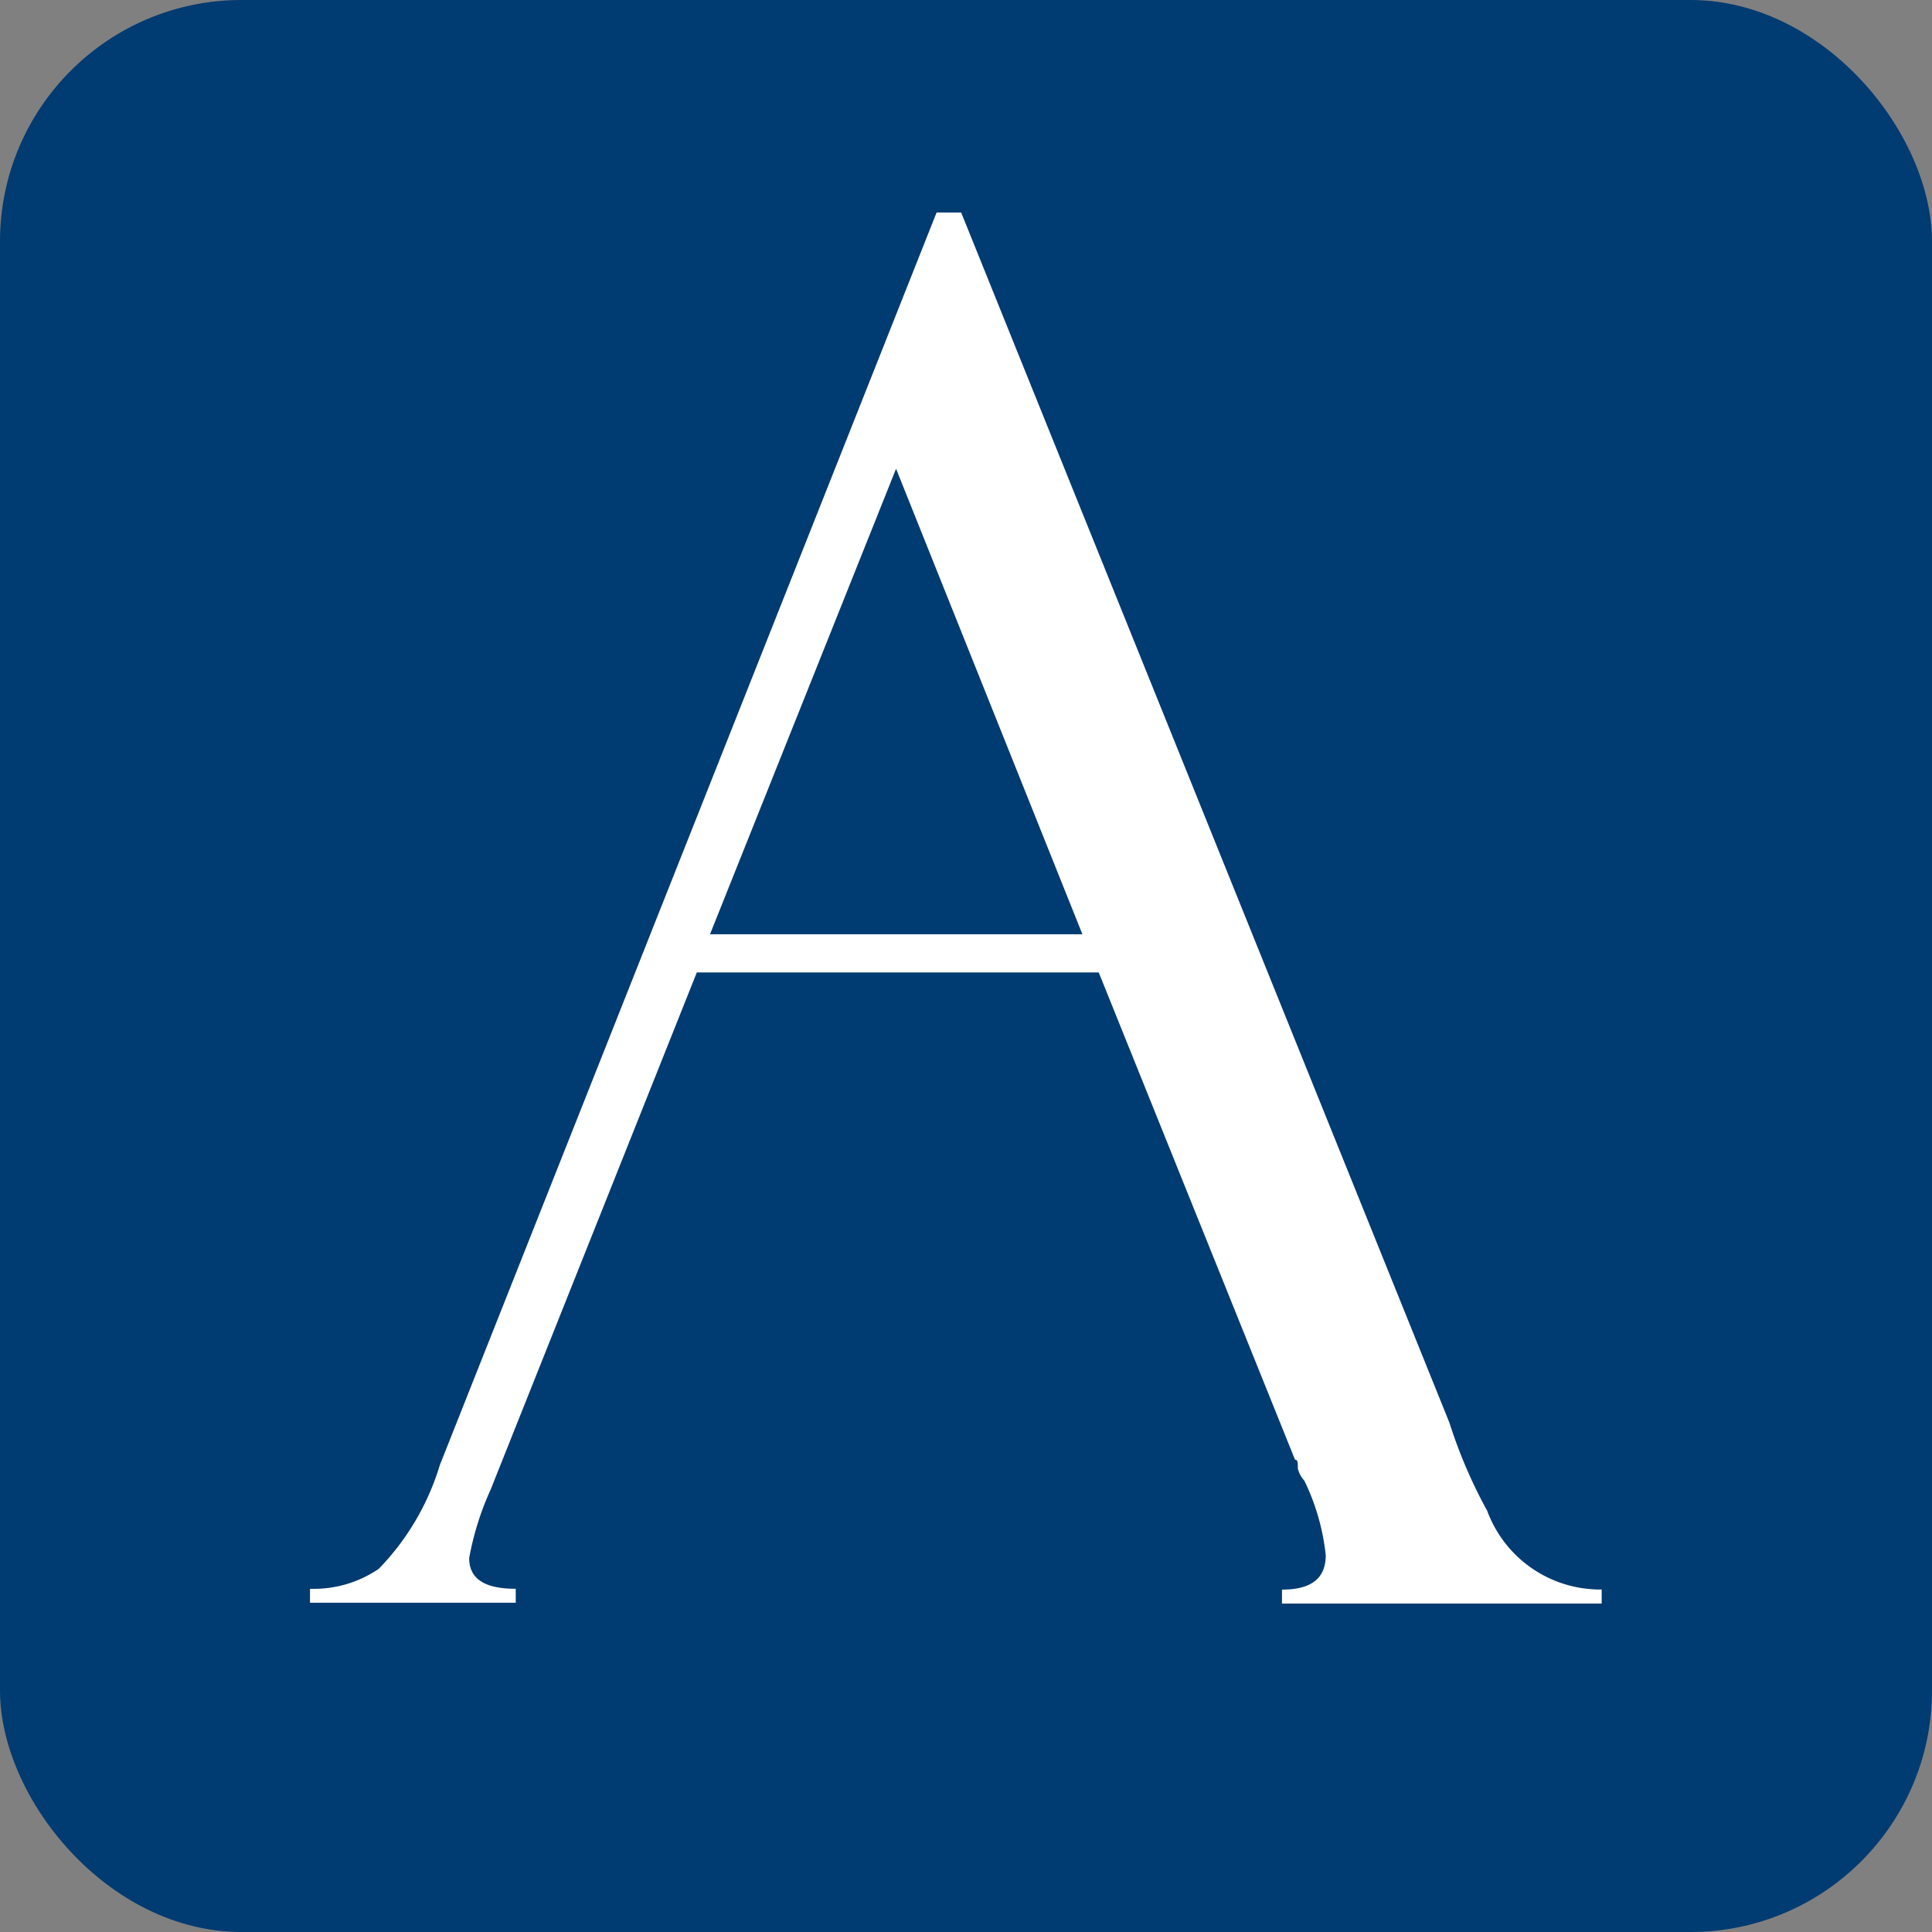
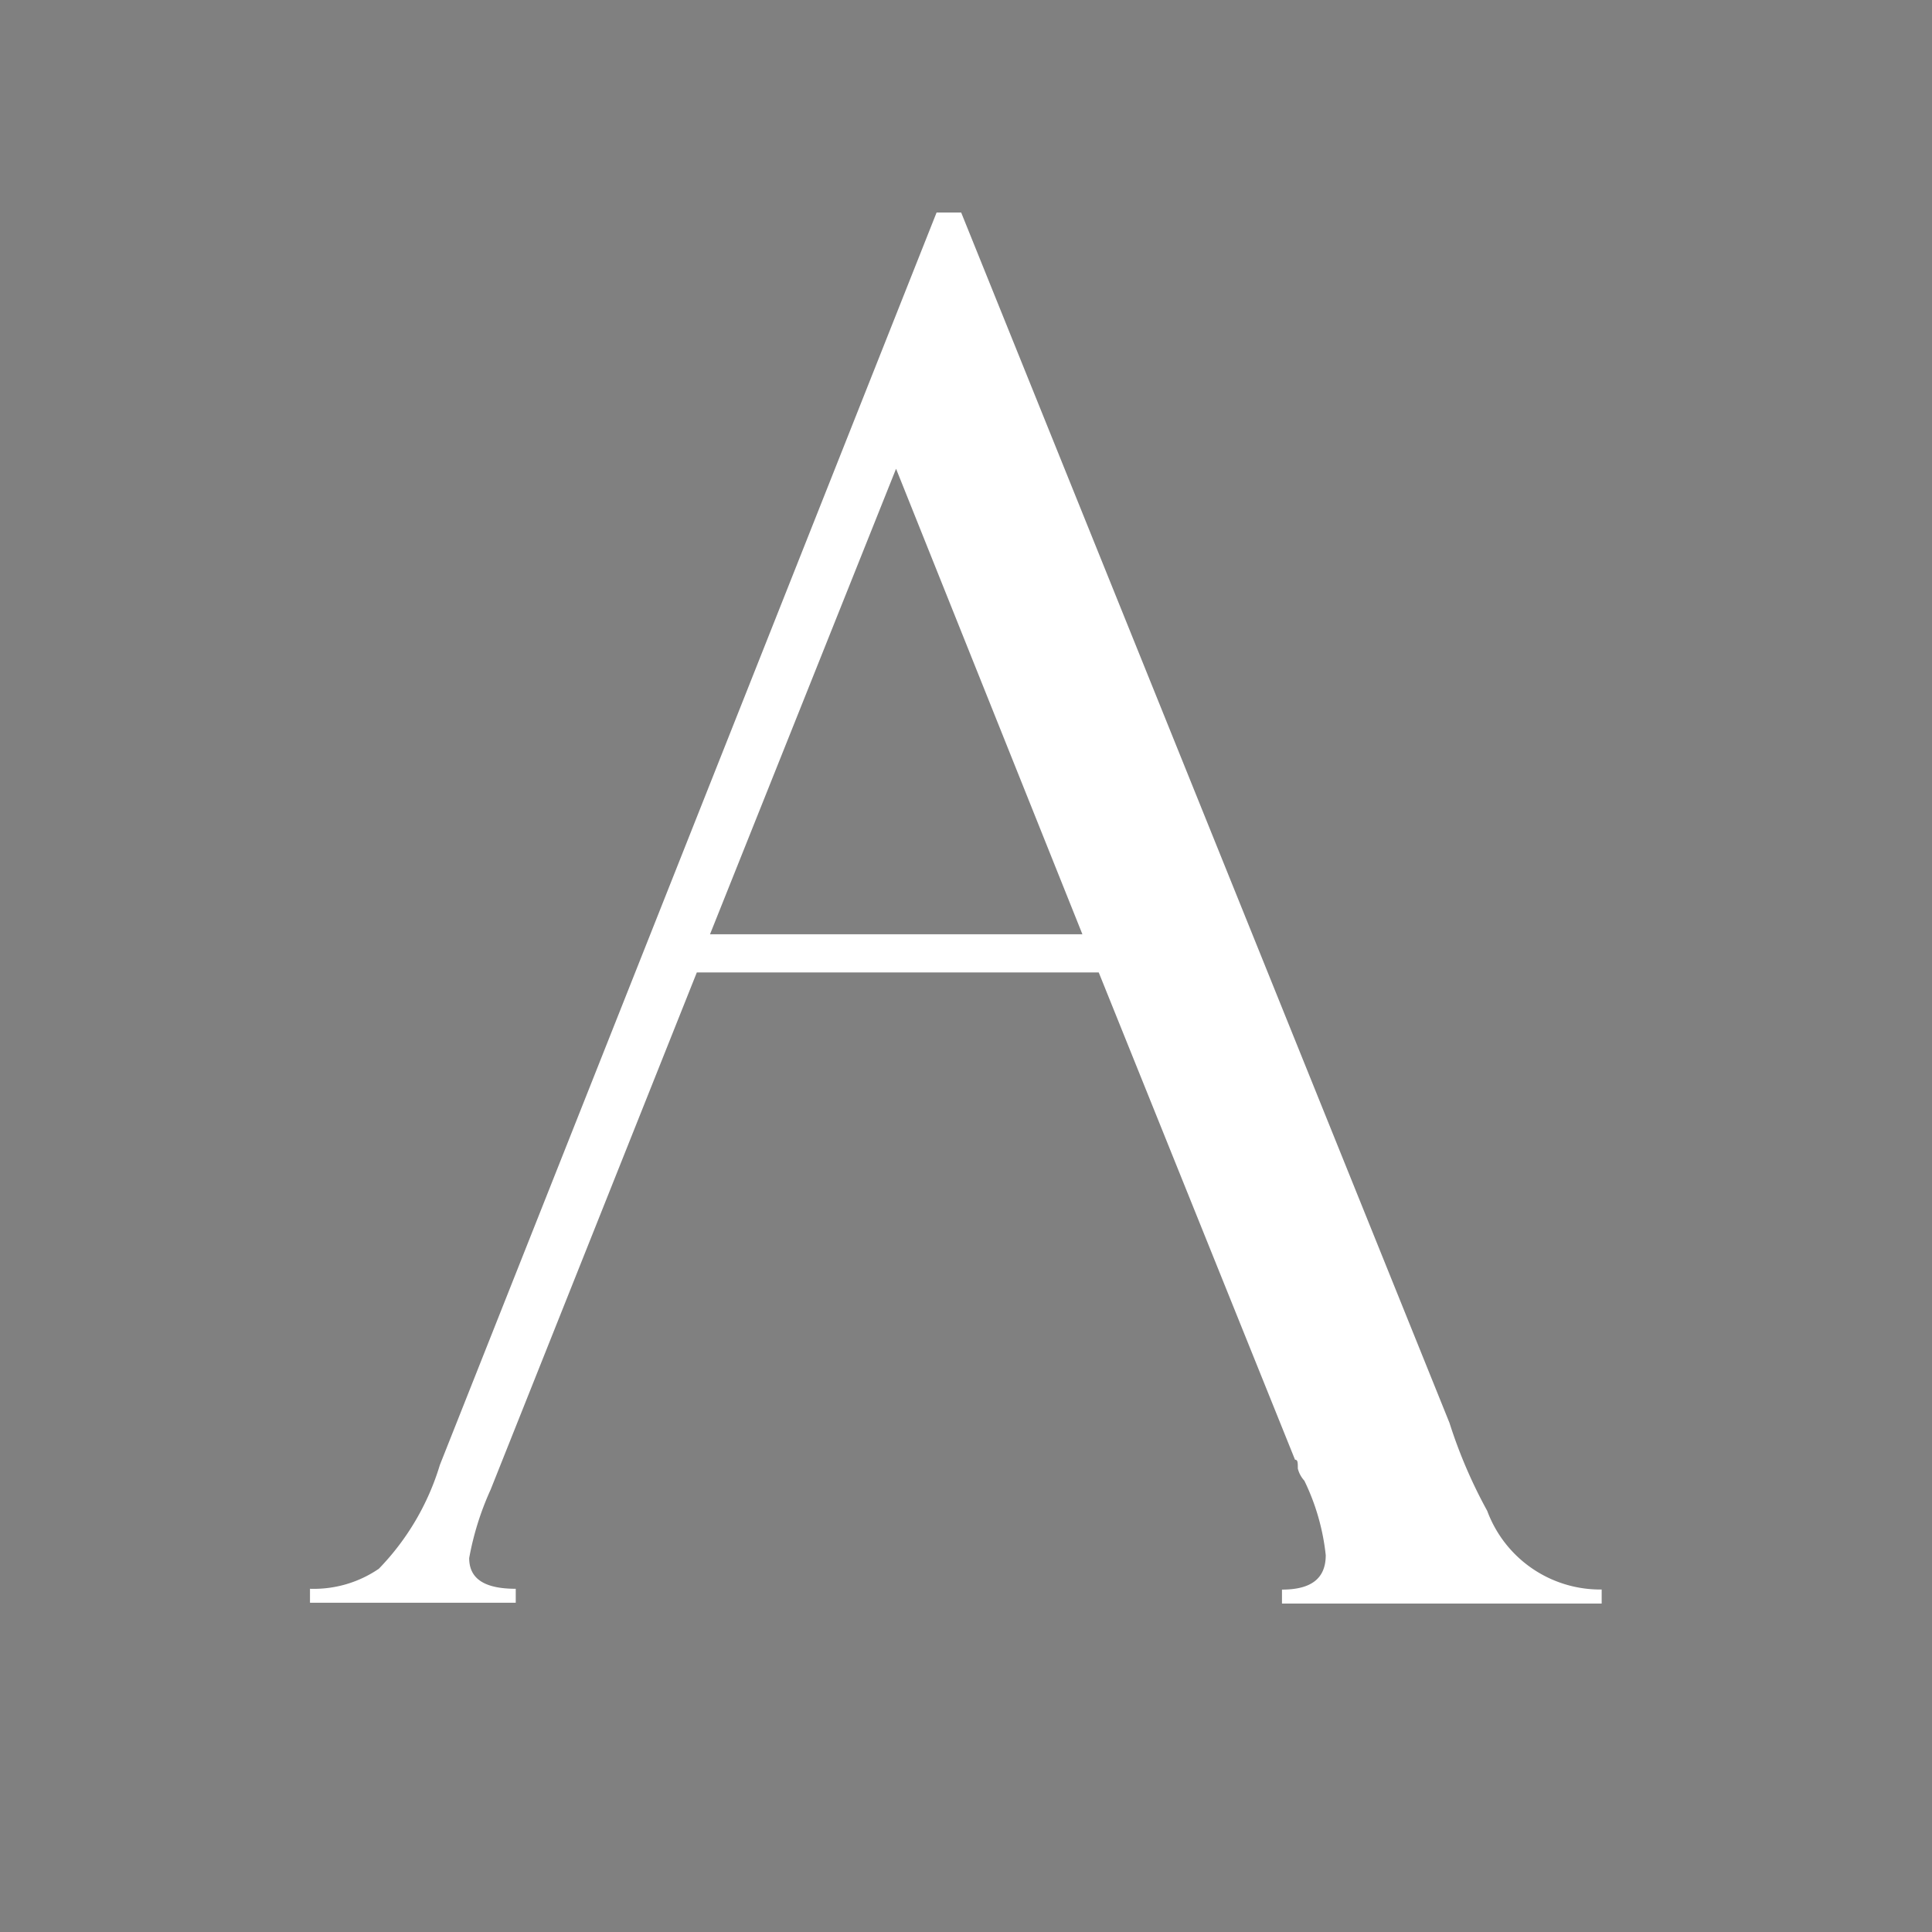
<svg xmlns="http://www.w3.org/2000/svg" version="1.1" width="400" height="400">
  <rect width="100%" height="100%" fill="#808080" stroke="none" />
  <svg id="SvgjsSvg1001" data-name="Layer 1" viewBox="0 0 400 400">
    <defs>
      <style>.cls-1{fill:#003b71;}.cls-2{fill:#fff;}</style>
    </defs>
-     <rect class="cls-1" width="400" height="400" rx="50" />
    <path class="cls-2" d="M147,193.43h77.1L185.52,97.05Zm80.48,7.9H144.27L101.58,308.41a60.13,60.13,0,0,0-4.44,14.17c0,4.24,3.09,6.36,9.64,6.36v2.89H64.18v-2.89a23.82,23.82,0,0,0,14.26-4.15A52.67,52.67,0,0,0,91.07,303.3L193.91,44H199l101.1,250.59a102,102,0,0,0,7.81,18.21,24.94,24.94,0,0,0,23.7,16.29V332H265.42v-2.89c6.07,0,9.06-2.31,9.06-7.13a46.38,46.38,0,0,0-4.43-15.42,5.85,5.85,0,0,1-1.35-2.51c0-1.25,0-1.83-.58-1.83Z" />
  </svg>
  <style>@media (prefers-color-scheme: light) { :root { filter: none; } }
@media (prefers-color-scheme: dark) { :root { filter: none; } }
</style>
</svg>